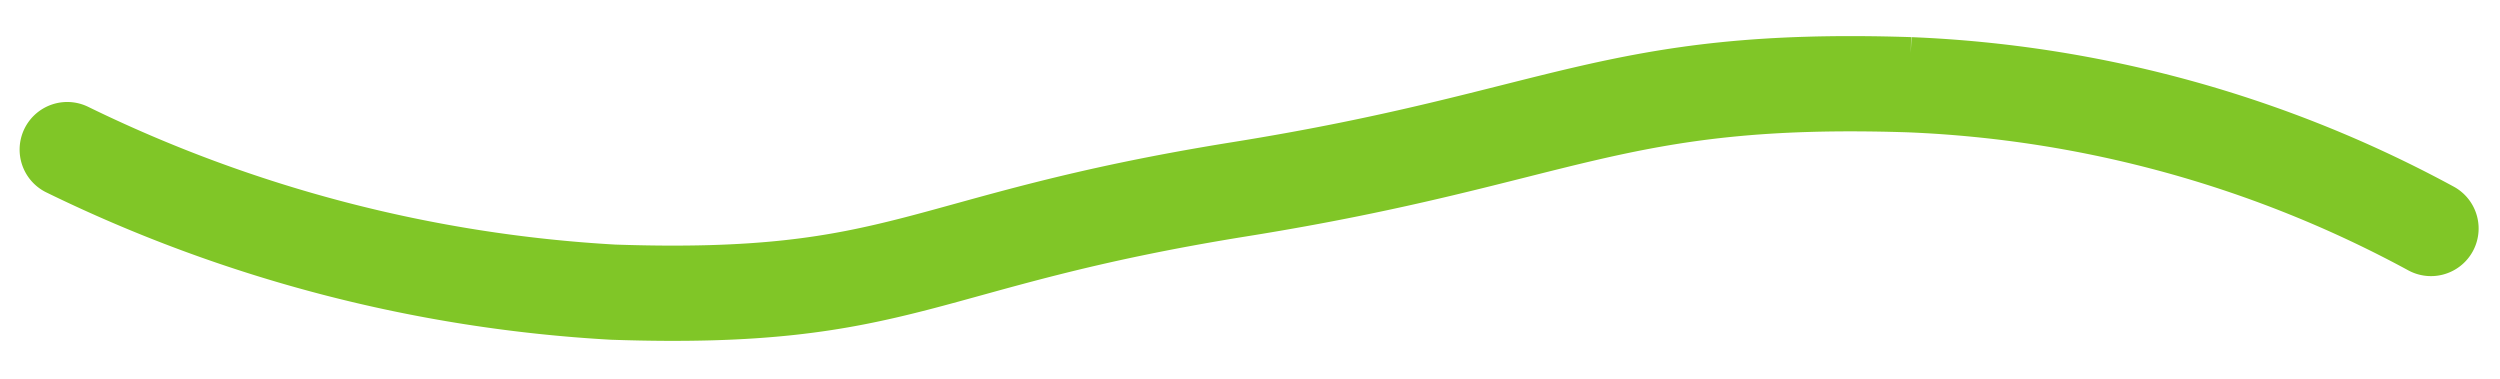
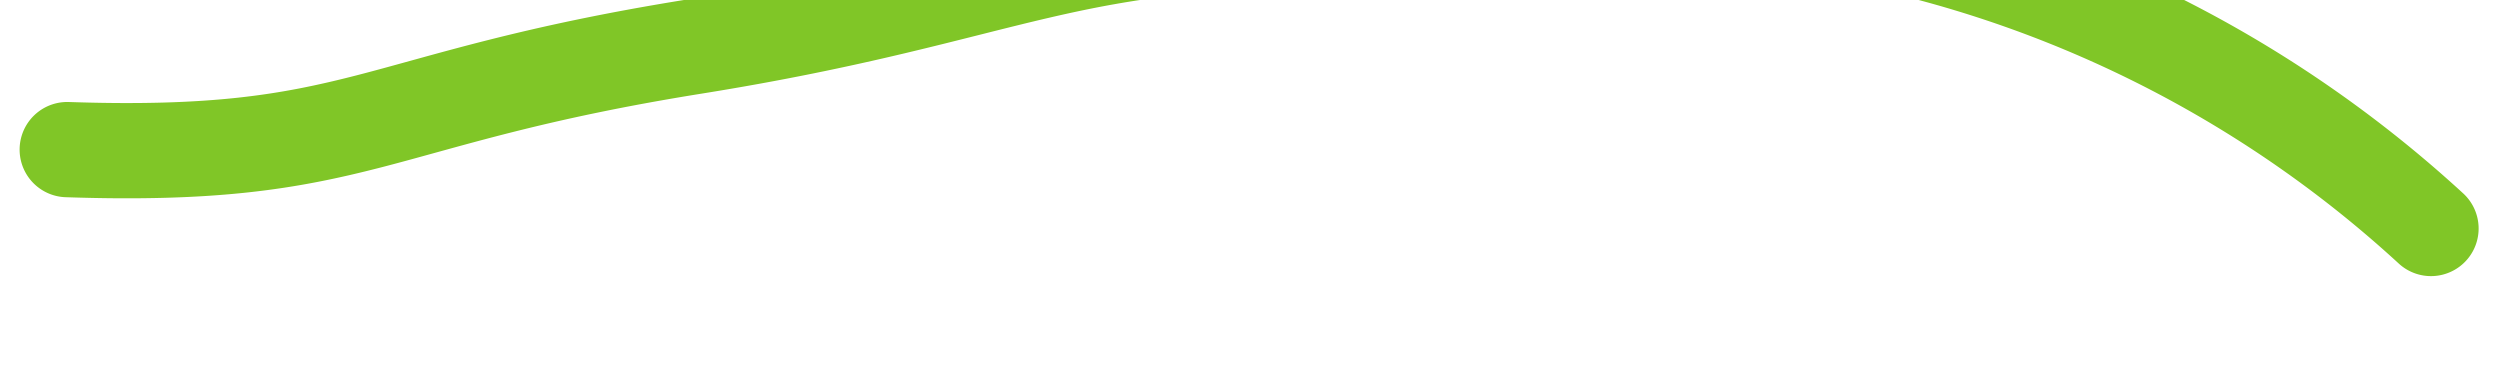
<svg xmlns="http://www.w3.org/2000/svg" width="52.473" height="7.961" viewBox="0 0 52.473 7.961">
-   <path id="wave_separator" d="M0-.164A29.928,29.928,0,0,0,11.354,3.229c6.145.424,6.387-.848,13.225-1.7s7.886-2.121,14.128-1.7A25.069,25.069,0,0,1,49.544,3.229" transform="matrix(0.999, -0.035, 0.035, 0.999, 1.417, 3.304)" fill="none" stroke="#80c627" stroke-linecap="round" stroke-width="2" />
+   <path id="wave_separator" d="M0-.164c6.145.424,6.387-.848,13.225-1.7s7.886-2.121,14.128-1.7A25.069,25.069,0,0,1,49.544,3.229" transform="matrix(0.999, -0.035, 0.035, 0.999, 1.417, 3.304)" fill="none" stroke="#80c627" stroke-linecap="round" stroke-width="2" />
</svg>